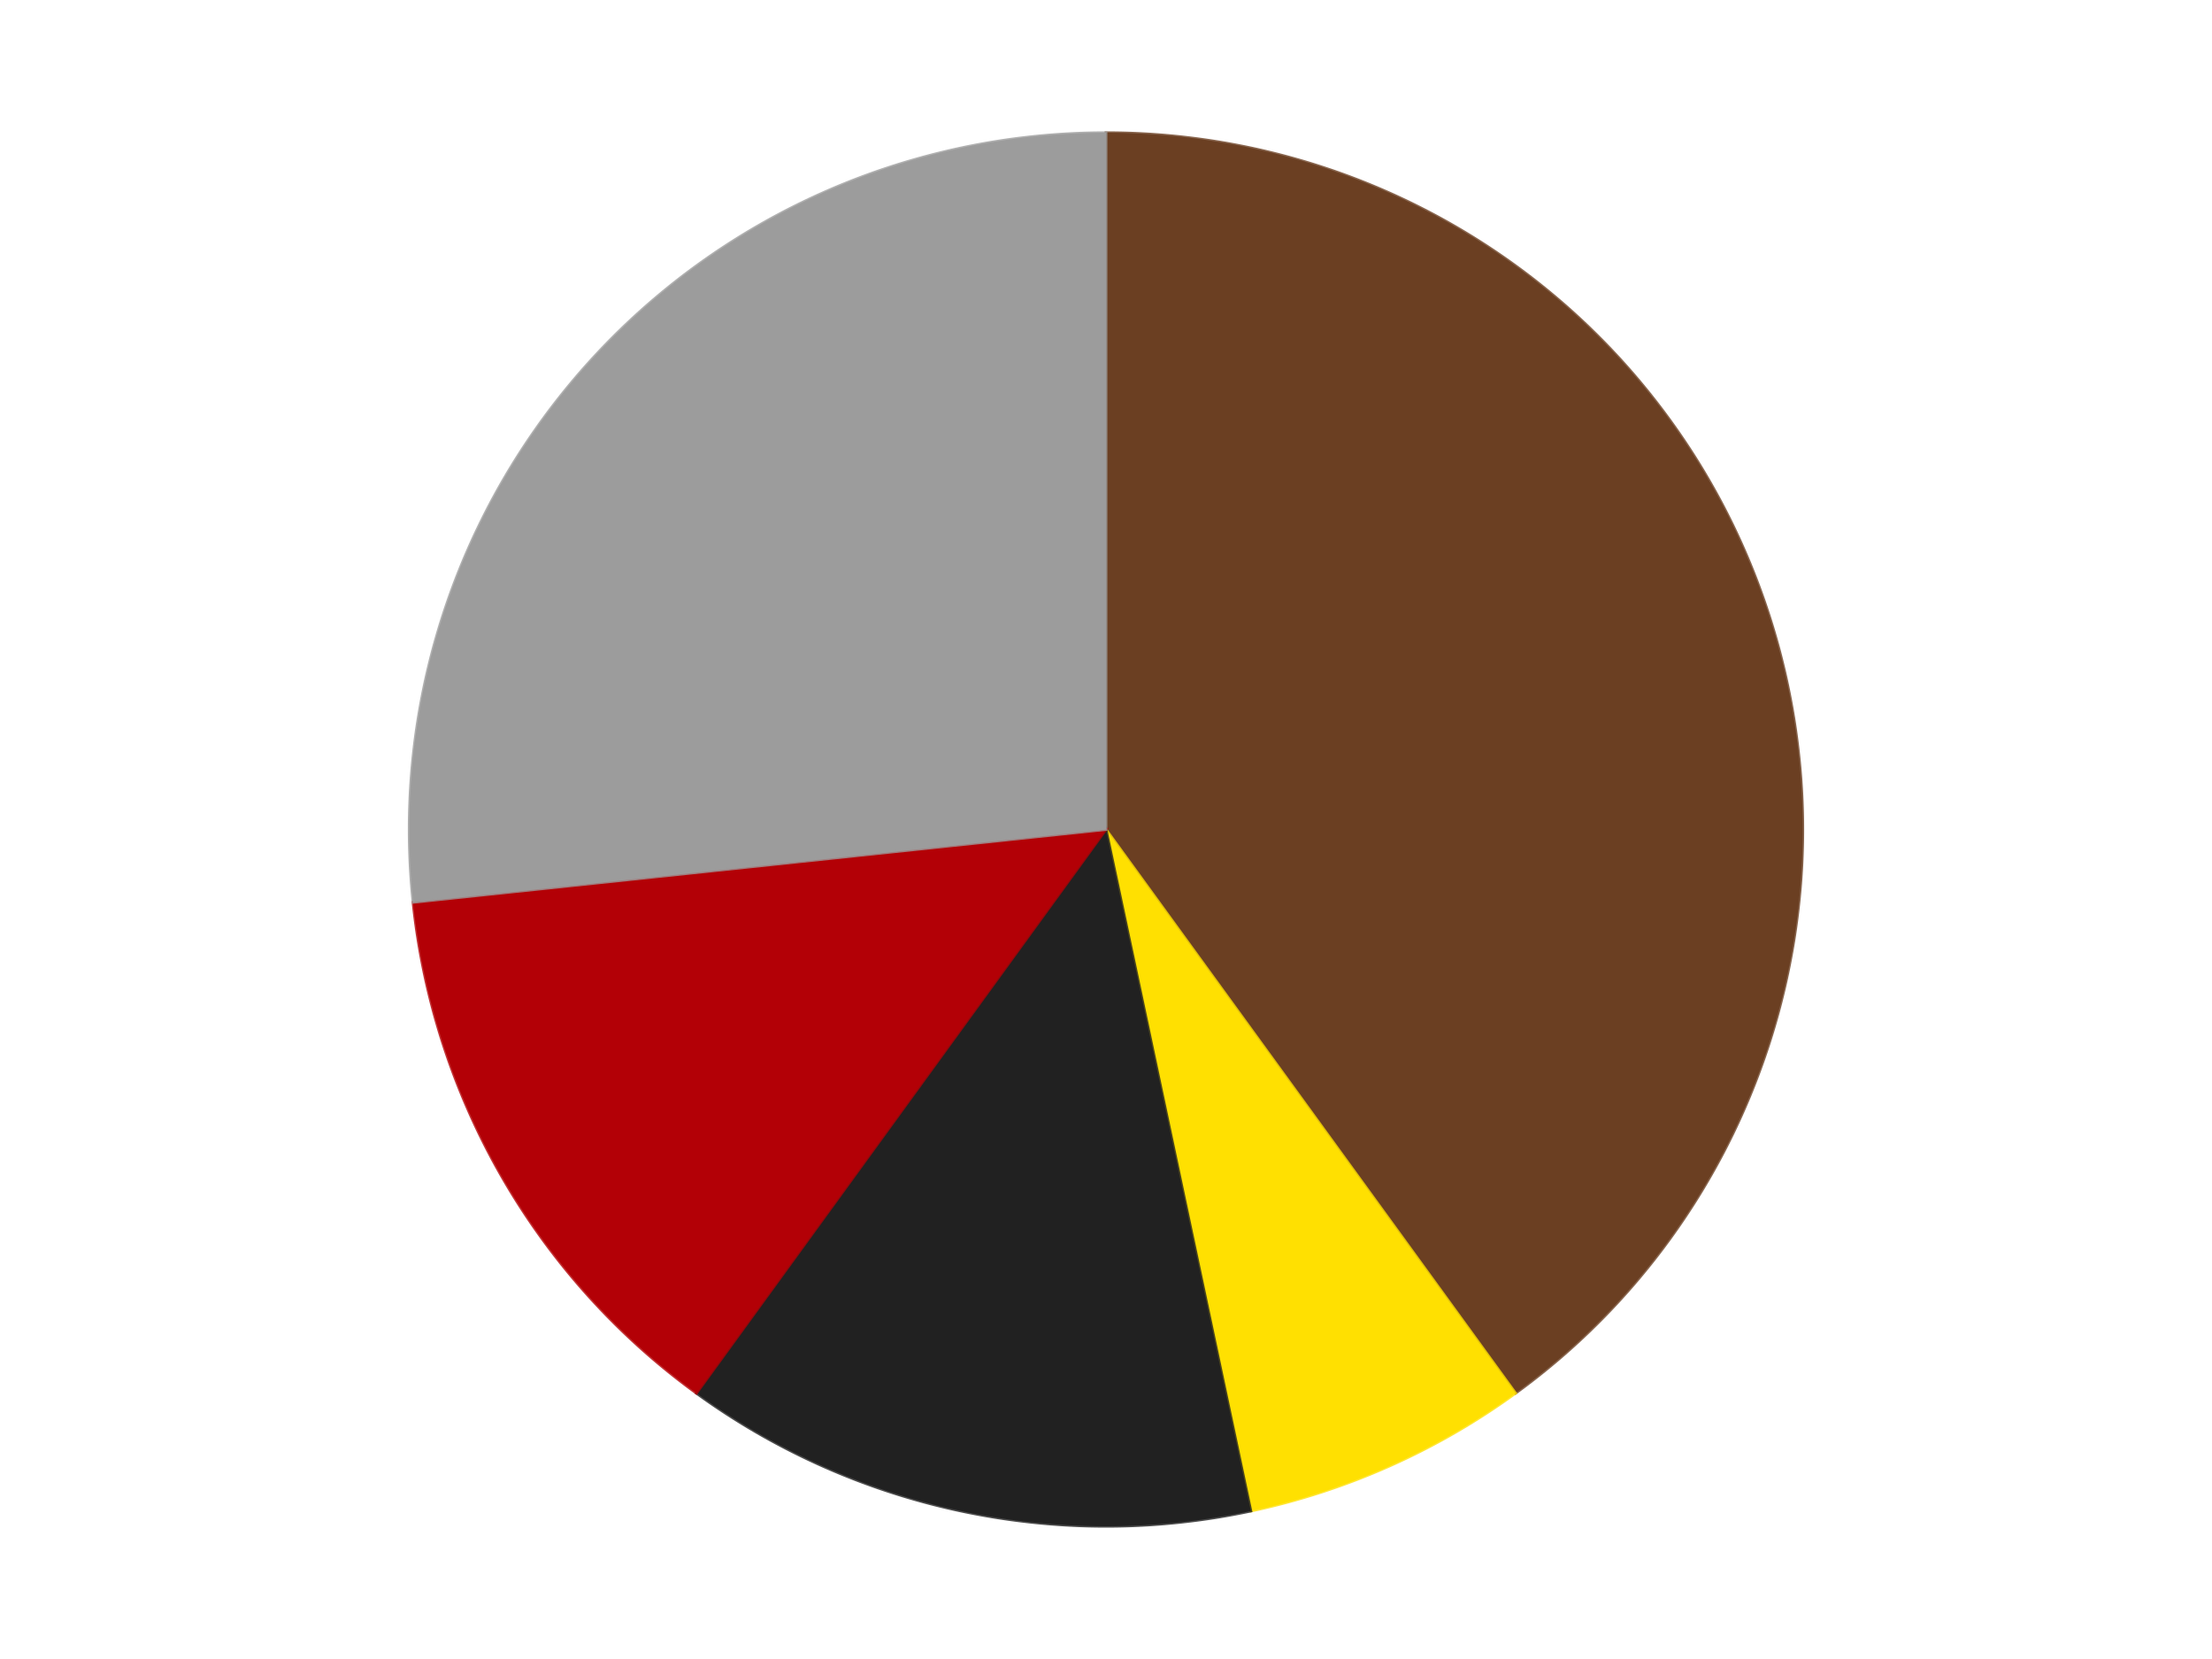
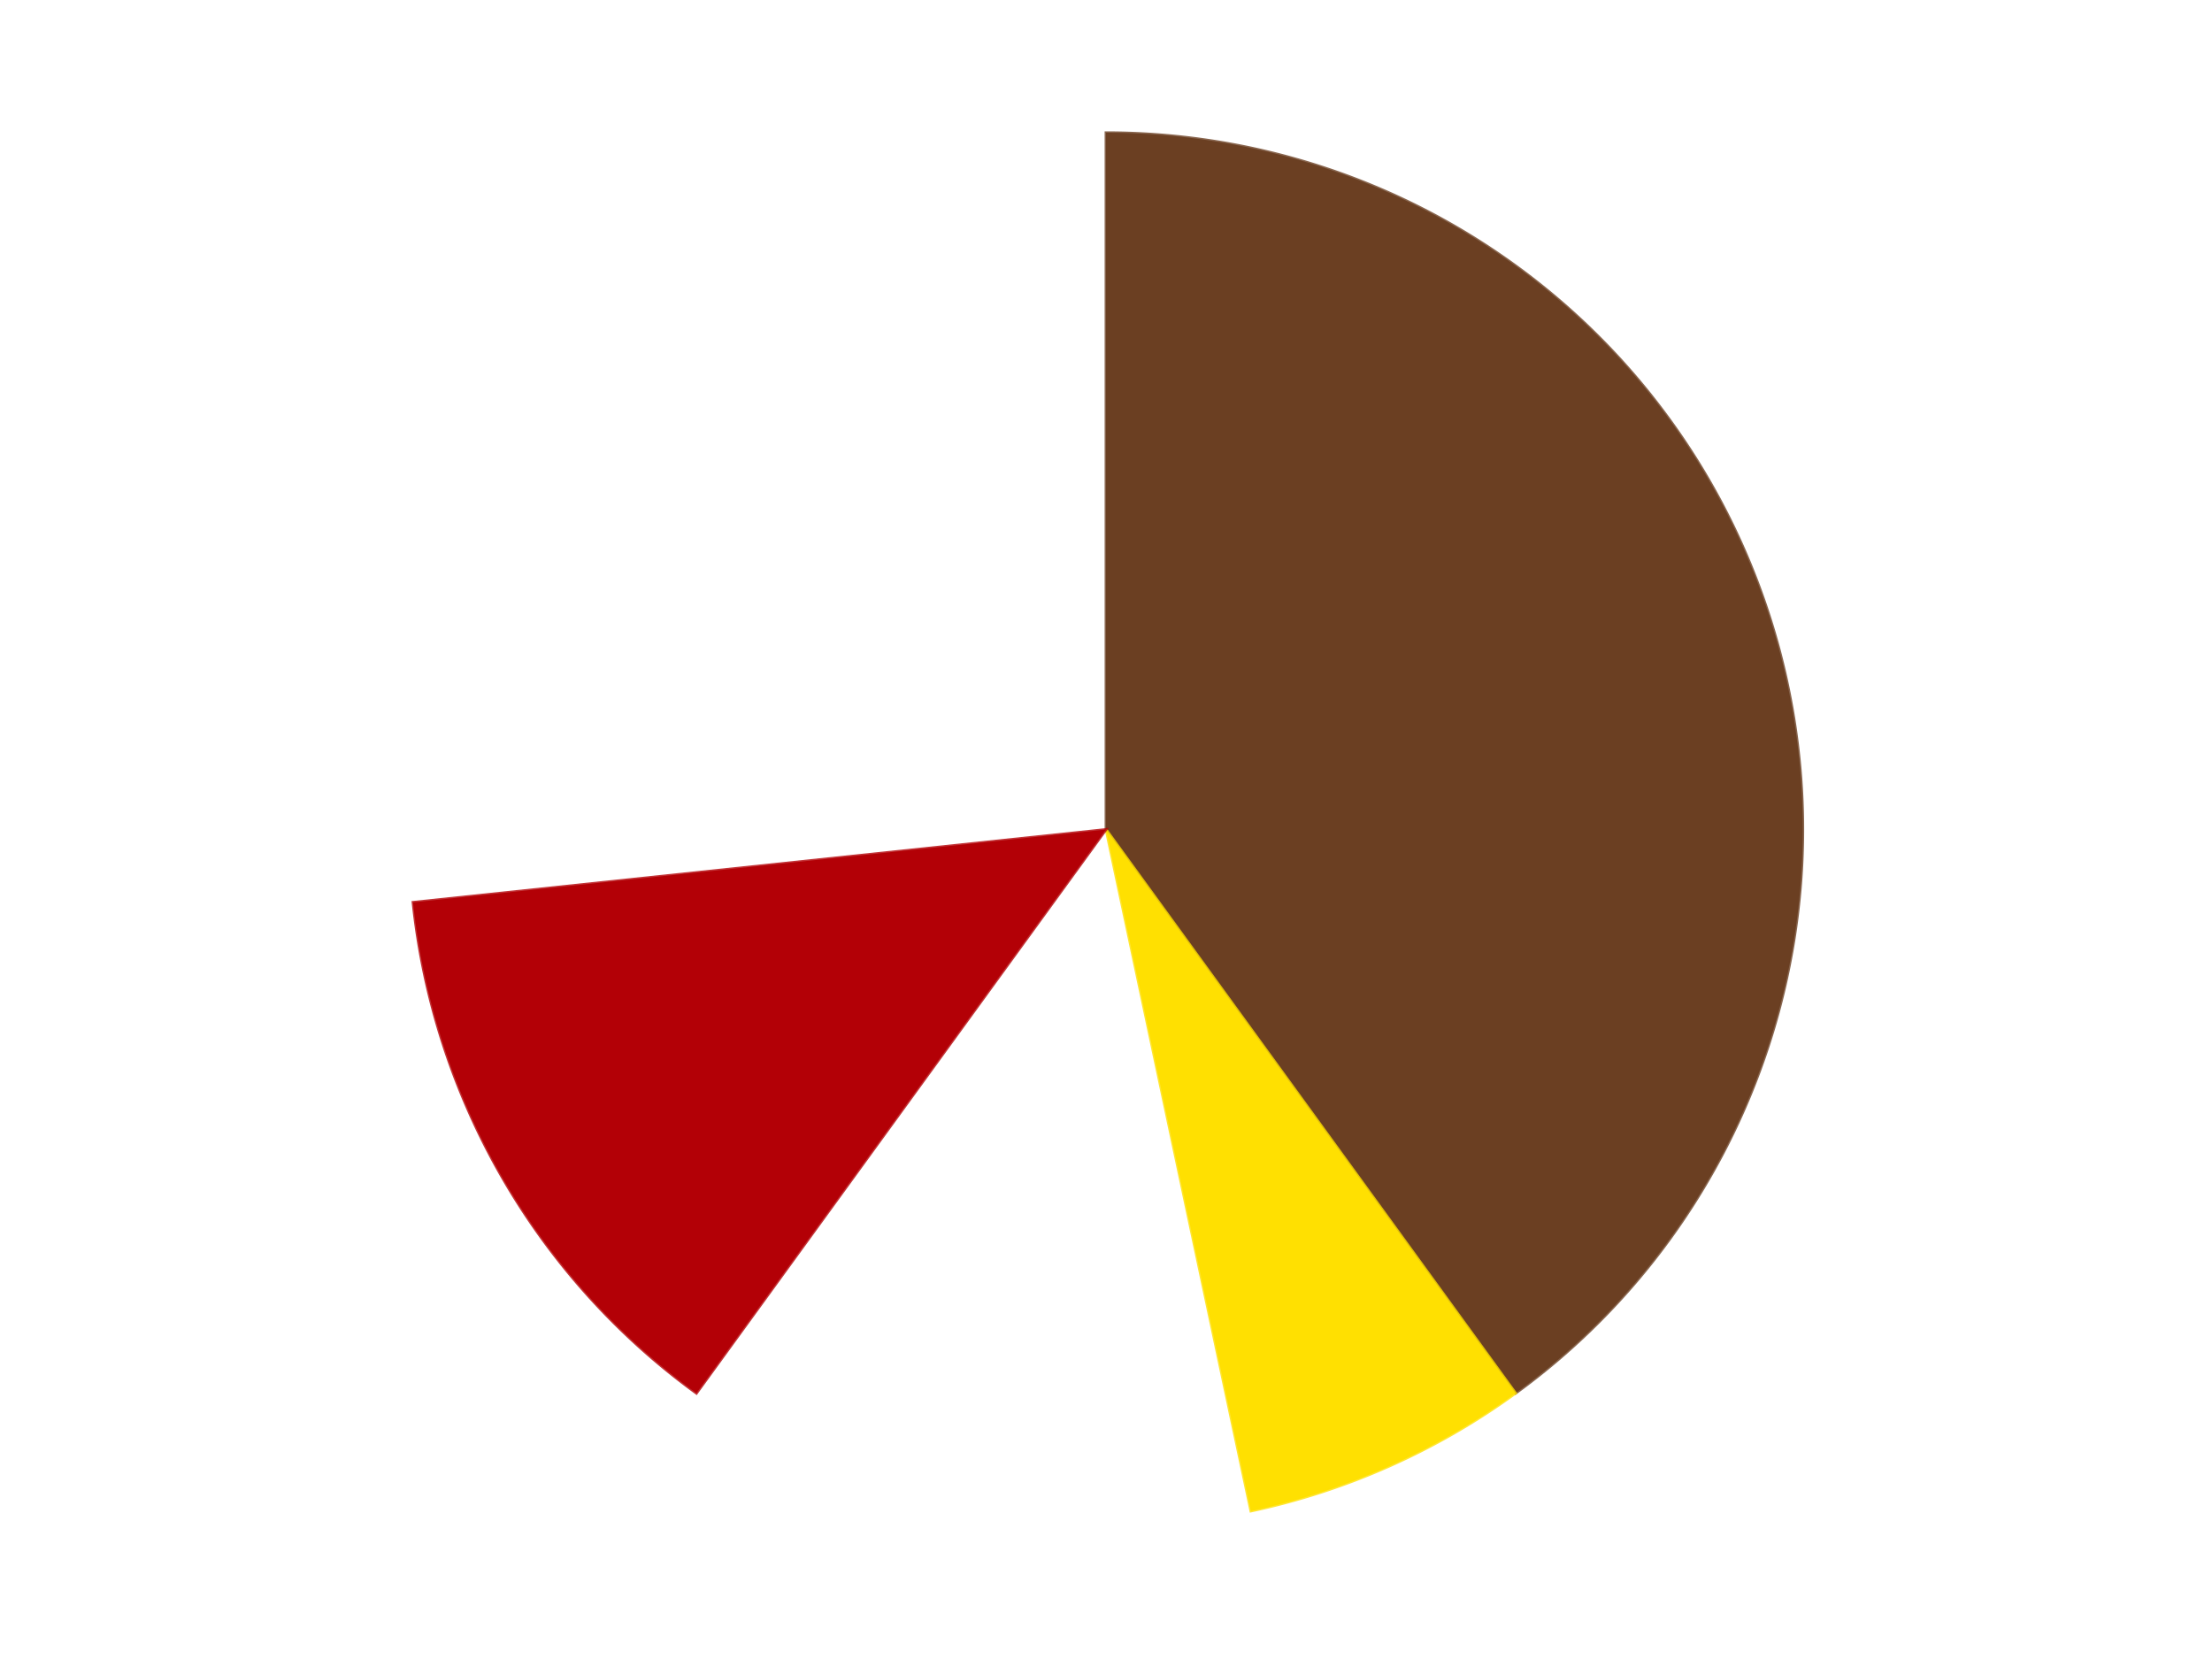
<svg xmlns="http://www.w3.org/2000/svg" xmlns:xlink="http://www.w3.org/1999/xlink" id="chart-5e2f6bcc-2d0c-47b7-b218-f11af372f815" class="pygal-chart" viewBox="0 0 800 600">
  <defs>
    <style type="text/css">#chart-5e2f6bcc-2d0c-47b7-b218-f11af372f815{-webkit-user-select:none;-webkit-font-smoothing:antialiased;font-family:Consolas,"Liberation Mono",Menlo,Courier,monospace}#chart-5e2f6bcc-2d0c-47b7-b218-f11af372f815 .title{font-family:Consolas,"Liberation Mono",Menlo,Courier,monospace;font-size:16px}#chart-5e2f6bcc-2d0c-47b7-b218-f11af372f815 .legends .legend text{font-family:Consolas,"Liberation Mono",Menlo,Courier,monospace;font-size:14px}#chart-5e2f6bcc-2d0c-47b7-b218-f11af372f815 .axis text{font-family:Consolas,"Liberation Mono",Menlo,Courier,monospace;font-size:10px}#chart-5e2f6bcc-2d0c-47b7-b218-f11af372f815 .axis text.major{font-family:Consolas,"Liberation Mono",Menlo,Courier,monospace;font-size:10px}#chart-5e2f6bcc-2d0c-47b7-b218-f11af372f815 .text-overlay text.value{font-family:Consolas,"Liberation Mono",Menlo,Courier,monospace;font-size:16px}#chart-5e2f6bcc-2d0c-47b7-b218-f11af372f815 .text-overlay text.label{font-family:Consolas,"Liberation Mono",Menlo,Courier,monospace;font-size:10px}#chart-5e2f6bcc-2d0c-47b7-b218-f11af372f815 .tooltip{font-family:Consolas,"Liberation Mono",Menlo,Courier,monospace;font-size:14px}#chart-5e2f6bcc-2d0c-47b7-b218-f11af372f815 text.no_data{font-family:Consolas,"Liberation Mono",Menlo,Courier,monospace;font-size:64px}
#chart-5e2f6bcc-2d0c-47b7-b218-f11af372f815{background-color:transparent}#chart-5e2f6bcc-2d0c-47b7-b218-f11af372f815 path,#chart-5e2f6bcc-2d0c-47b7-b218-f11af372f815 line,#chart-5e2f6bcc-2d0c-47b7-b218-f11af372f815 rect,#chart-5e2f6bcc-2d0c-47b7-b218-f11af372f815 circle{-webkit-transition:150ms;-moz-transition:150ms;transition:150ms}#chart-5e2f6bcc-2d0c-47b7-b218-f11af372f815 .graph &gt; .background{fill:transparent}#chart-5e2f6bcc-2d0c-47b7-b218-f11af372f815 .plot &gt; .background{fill:transparent}#chart-5e2f6bcc-2d0c-47b7-b218-f11af372f815 .graph{fill:rgba(0,0,0,.87)}#chart-5e2f6bcc-2d0c-47b7-b218-f11af372f815 text.no_data{fill:rgba(0,0,0,1)}#chart-5e2f6bcc-2d0c-47b7-b218-f11af372f815 .title{fill:rgba(0,0,0,1)}#chart-5e2f6bcc-2d0c-47b7-b218-f11af372f815 .legends .legend text{fill:rgba(0,0,0,.87)}#chart-5e2f6bcc-2d0c-47b7-b218-f11af372f815 .legends .legend:hover text{fill:rgba(0,0,0,1)}#chart-5e2f6bcc-2d0c-47b7-b218-f11af372f815 .axis .line{stroke:rgba(0,0,0,1)}#chart-5e2f6bcc-2d0c-47b7-b218-f11af372f815 .axis .guide.line{stroke:rgba(0,0,0,.54)}#chart-5e2f6bcc-2d0c-47b7-b218-f11af372f815 .axis .major.line{stroke:rgba(0,0,0,.87)}#chart-5e2f6bcc-2d0c-47b7-b218-f11af372f815 .axis text.major{fill:rgba(0,0,0,1)}#chart-5e2f6bcc-2d0c-47b7-b218-f11af372f815 .axis.y .guides:hover .guide.line,#chart-5e2f6bcc-2d0c-47b7-b218-f11af372f815 .line-graph .axis.x .guides:hover .guide.line,#chart-5e2f6bcc-2d0c-47b7-b218-f11af372f815 .stackedline-graph .axis.x .guides:hover .guide.line,#chart-5e2f6bcc-2d0c-47b7-b218-f11af372f815 .xy-graph .axis.x .guides:hover .guide.line{stroke:rgba(0,0,0,1)}#chart-5e2f6bcc-2d0c-47b7-b218-f11af372f815 .axis .guides:hover text{fill:rgba(0,0,0,1)}#chart-5e2f6bcc-2d0c-47b7-b218-f11af372f815 .reactive{fill-opacity:1.0;stroke-opacity:.8;stroke-width:1}#chart-5e2f6bcc-2d0c-47b7-b218-f11af372f815 .ci{stroke:rgba(0,0,0,.87)}#chart-5e2f6bcc-2d0c-47b7-b218-f11af372f815 .reactive.active,#chart-5e2f6bcc-2d0c-47b7-b218-f11af372f815 .active .reactive{fill-opacity:0.6;stroke-opacity:.9;stroke-width:4}#chart-5e2f6bcc-2d0c-47b7-b218-f11af372f815 .ci .reactive.active{stroke-width:1.5}#chart-5e2f6bcc-2d0c-47b7-b218-f11af372f815 .series text{fill:rgba(0,0,0,1)}#chart-5e2f6bcc-2d0c-47b7-b218-f11af372f815 .tooltip rect{fill:transparent;stroke:rgba(0,0,0,1);-webkit-transition:opacity 150ms;-moz-transition:opacity 150ms;transition:opacity 150ms}#chart-5e2f6bcc-2d0c-47b7-b218-f11af372f815 .tooltip .label{fill:rgba(0,0,0,.87)}#chart-5e2f6bcc-2d0c-47b7-b218-f11af372f815 .tooltip .label{fill:rgba(0,0,0,.87)}#chart-5e2f6bcc-2d0c-47b7-b218-f11af372f815 .tooltip .legend{font-size:.8em;fill:rgba(0,0,0,.54)}#chart-5e2f6bcc-2d0c-47b7-b218-f11af372f815 .tooltip .x_label{font-size:.6em;fill:rgba(0,0,0,1)}#chart-5e2f6bcc-2d0c-47b7-b218-f11af372f815 .tooltip .xlink{font-size:.5em;text-decoration:underline}#chart-5e2f6bcc-2d0c-47b7-b218-f11af372f815 .tooltip .value{font-size:1.5em}#chart-5e2f6bcc-2d0c-47b7-b218-f11af372f815 .bound{font-size:.5em}#chart-5e2f6bcc-2d0c-47b7-b218-f11af372f815 .max-value{font-size:.75em;fill:rgba(0,0,0,.54)}#chart-5e2f6bcc-2d0c-47b7-b218-f11af372f815 .map-element{fill:transparent;stroke:rgba(0,0,0,.54) !important}#chart-5e2f6bcc-2d0c-47b7-b218-f11af372f815 .map-element .reactive{fill-opacity:inherit;stroke-opacity:inherit}#chart-5e2f6bcc-2d0c-47b7-b218-f11af372f815 .color-0,#chart-5e2f6bcc-2d0c-47b7-b218-f11af372f815 .color-0 a:visited{stroke:#F44336;fill:#F44336}#chart-5e2f6bcc-2d0c-47b7-b218-f11af372f815 .color-1,#chart-5e2f6bcc-2d0c-47b7-b218-f11af372f815 .color-1 a:visited{stroke:#3F51B5;fill:#3F51B5}#chart-5e2f6bcc-2d0c-47b7-b218-f11af372f815 .color-2,#chart-5e2f6bcc-2d0c-47b7-b218-f11af372f815 .color-2 a:visited{stroke:#009688;fill:#009688}#chart-5e2f6bcc-2d0c-47b7-b218-f11af372f815 .color-3,#chart-5e2f6bcc-2d0c-47b7-b218-f11af372f815 .color-3 a:visited{stroke:#FFC107;fill:#FFC107}#chart-5e2f6bcc-2d0c-47b7-b218-f11af372f815 .color-4,#chart-5e2f6bcc-2d0c-47b7-b218-f11af372f815 .color-4 a:visited{stroke:#FF5722;fill:#FF5722}#chart-5e2f6bcc-2d0c-47b7-b218-f11af372f815 .text-overlay .color-0 text{fill:black}#chart-5e2f6bcc-2d0c-47b7-b218-f11af372f815 .text-overlay .color-1 text{fill:black}#chart-5e2f6bcc-2d0c-47b7-b218-f11af372f815 .text-overlay .color-2 text{fill:black}#chart-5e2f6bcc-2d0c-47b7-b218-f11af372f815 .text-overlay .color-3 text{fill:black}#chart-5e2f6bcc-2d0c-47b7-b218-f11af372f815 .text-overlay .color-4 text{fill:black}
#chart-5e2f6bcc-2d0c-47b7-b218-f11af372f815 text.no_data{text-anchor:middle}#chart-5e2f6bcc-2d0c-47b7-b218-f11af372f815 .guide.line{fill:none}#chart-5e2f6bcc-2d0c-47b7-b218-f11af372f815 .centered{text-anchor:middle}#chart-5e2f6bcc-2d0c-47b7-b218-f11af372f815 .title{text-anchor:middle}#chart-5e2f6bcc-2d0c-47b7-b218-f11af372f815 .legends .legend text{fill-opacity:1}#chart-5e2f6bcc-2d0c-47b7-b218-f11af372f815 .axis.x text{text-anchor:middle}#chart-5e2f6bcc-2d0c-47b7-b218-f11af372f815 .axis.x:not(.web) text[transform]{text-anchor:start}#chart-5e2f6bcc-2d0c-47b7-b218-f11af372f815 .axis.x:not(.web) text[transform].backwards{text-anchor:end}#chart-5e2f6bcc-2d0c-47b7-b218-f11af372f815 .axis.y text{text-anchor:end}#chart-5e2f6bcc-2d0c-47b7-b218-f11af372f815 .axis.y text[transform].backwards{text-anchor:start}#chart-5e2f6bcc-2d0c-47b7-b218-f11af372f815 .axis.y2 text{text-anchor:start}#chart-5e2f6bcc-2d0c-47b7-b218-f11af372f815 .axis.y2 text[transform].backwards{text-anchor:end}#chart-5e2f6bcc-2d0c-47b7-b218-f11af372f815 .axis .guide.line{stroke-dasharray:4,4;stroke:black}#chart-5e2f6bcc-2d0c-47b7-b218-f11af372f815 .axis .major.guide.line{stroke-dasharray:6,6;stroke:black}#chart-5e2f6bcc-2d0c-47b7-b218-f11af372f815 .horizontal .axis.y .guide.line,#chart-5e2f6bcc-2d0c-47b7-b218-f11af372f815 .horizontal .axis.y2 .guide.line,#chart-5e2f6bcc-2d0c-47b7-b218-f11af372f815 .vertical .axis.x .guide.line{opacity:0}#chart-5e2f6bcc-2d0c-47b7-b218-f11af372f815 .horizontal .axis.always_show .guide.line,#chart-5e2f6bcc-2d0c-47b7-b218-f11af372f815 .vertical .axis.always_show .guide.line{opacity:1 !important}#chart-5e2f6bcc-2d0c-47b7-b218-f11af372f815 .axis.y .guides:hover .guide.line,#chart-5e2f6bcc-2d0c-47b7-b218-f11af372f815 .axis.y2 .guides:hover .guide.line,#chart-5e2f6bcc-2d0c-47b7-b218-f11af372f815 .axis.x .guides:hover .guide.line{opacity:1}#chart-5e2f6bcc-2d0c-47b7-b218-f11af372f815 .axis .guides:hover text{opacity:1}#chart-5e2f6bcc-2d0c-47b7-b218-f11af372f815 .nofill{fill:none}#chart-5e2f6bcc-2d0c-47b7-b218-f11af372f815 .subtle-fill{fill-opacity:.2}#chart-5e2f6bcc-2d0c-47b7-b218-f11af372f815 .dot{stroke-width:1px;fill-opacity:1;stroke-opacity:1}#chart-5e2f6bcc-2d0c-47b7-b218-f11af372f815 .dot.active{stroke-width:5px}#chart-5e2f6bcc-2d0c-47b7-b218-f11af372f815 .dot.negative{fill:transparent}#chart-5e2f6bcc-2d0c-47b7-b218-f11af372f815 text,#chart-5e2f6bcc-2d0c-47b7-b218-f11af372f815 tspan{stroke:none !important}#chart-5e2f6bcc-2d0c-47b7-b218-f11af372f815 .series text.active{opacity:1}#chart-5e2f6bcc-2d0c-47b7-b218-f11af372f815 .tooltip rect{fill-opacity:.95;stroke-width:.5}#chart-5e2f6bcc-2d0c-47b7-b218-f11af372f815 .tooltip text{fill-opacity:1}#chart-5e2f6bcc-2d0c-47b7-b218-f11af372f815 .showable{visibility:hidden}#chart-5e2f6bcc-2d0c-47b7-b218-f11af372f815 .showable.shown{visibility:visible}#chart-5e2f6bcc-2d0c-47b7-b218-f11af372f815 .gauge-background{fill:rgba(229,229,229,1);stroke:none}#chart-5e2f6bcc-2d0c-47b7-b218-f11af372f815 .bg-lines{stroke:transparent;stroke-width:2px}</style>
    <script type="text/javascript">window.pygal = window.pygal || {};window.pygal.config = window.pygal.config || {};window.pygal.config['5e2f6bcc-2d0c-47b7-b218-f11af372f815'] = {"allow_interruptions": false, "box_mode": "extremes", "classes": ["pygal-chart"], "css": ["file://style.css", "file://graph.css"], "defs": [], "disable_xml_declaration": false, "dots_size": 2.5, "dynamic_print_values": false, "explicit_size": false, "fill": false, "force_uri_protocol": "https", "formatter": null, "half_pie": false, "height": 600, "include_x_axis": false, "inner_radius": 0, "interpolate": null, "interpolation_parameters": {}, "interpolation_precision": 250, "inverse_y_axis": false, "js": ["//kozea.github.io/pygal.js/2.0.x/pygal-tooltips.min.js"], "legend_at_bottom": false, "legend_at_bottom_columns": null, "legend_box_size": 12, "logarithmic": false, "margin": 20, "margin_bottom": null, "margin_left": null, "margin_right": null, "margin_top": null, "max_scale": 16, "min_scale": 4, "missing_value_fill_truncation": "x", "no_data_text": "No data", "no_prefix": false, "order_min": null, "pretty_print": false, "print_labels": false, "print_values": false, "print_values_position": "center", "print_zeroes": true, "range": null, "rounded_bars": null, "secondary_range": null, "show_dots": true, "show_legend": false, "show_minor_x_labels": true, "show_minor_y_labels": true, "show_only_major_dots": false, "show_x_guides": false, "show_x_labels": true, "show_y_guides": true, "show_y_labels": true, "spacing": 10, "stack_from_top": false, "strict": false, "stroke": true, "stroke_style": null, "style": {"background": "transparent", "ci_colors": [], "colors": ["#F44336", "#3F51B5", "#009688", "#FFC107", "#FF5722", "#9C27B0", "#03A9F4", "#8BC34A", "#FF9800", "#E91E63", "#2196F3", "#4CAF50", "#FFEB3B", "#673AB7", "#00BCD4", "#CDDC39", "#9E9E9E", "#607D8B"], "dot_opacity": "1", "font_family": "Consolas, \"Liberation Mono\", Menlo, Courier, monospace", "foreground": "rgba(0, 0, 0, .87)", "foreground_strong": "rgba(0, 0, 0, 1)", "foreground_subtle": "rgba(0, 0, 0, .54)", "guide_stroke_color": "black", "guide_stroke_dasharray": "4,4", "label_font_family": "Consolas, \"Liberation Mono\", Menlo, Courier, monospace", "label_font_size": 10, "legend_font_family": "Consolas, \"Liberation Mono\", Menlo, Courier, monospace", "legend_font_size": 14, "major_guide_stroke_color": "black", "major_guide_stroke_dasharray": "6,6", "major_label_font_family": "Consolas, \"Liberation Mono\", Menlo, Courier, monospace", "major_label_font_size": 10, "no_data_font_family": "Consolas, \"Liberation Mono\", Menlo, Courier, monospace", "no_data_font_size": 64, "opacity": "1.0", "opacity_hover": "0.6", "plot_background": "transparent", "stroke_opacity": ".8", "stroke_opacity_hover": ".9", "stroke_width": "1", "stroke_width_hover": "4", "title_font_family": "Consolas, \"Liberation Mono\", Menlo, Courier, monospace", "title_font_size": 16, "tooltip_font_family": "Consolas, \"Liberation Mono\", Menlo, Courier, monospace", "tooltip_font_size": 14, "transition": "150ms", "value_background": "rgba(229, 229, 229, 1)", "value_colors": [], "value_font_family": "Consolas, \"Liberation Mono\", Menlo, Courier, monospace", "value_font_size": 16, "value_label_font_family": "Consolas, \"Liberation Mono\", Menlo, Courier, monospace", "value_label_font_size": 10}, "title": null, "tooltip_border_radius": 0, "tooltip_fancy_mode": true, "truncate_label": null, "truncate_legend": null, "width": 800, "x_label_rotation": 0, "x_labels": null, "x_labels_major": null, "x_labels_major_count": null, "x_labels_major_every": null, "x_title": null, "xrange": null, "y_label_rotation": 0, "y_labels": null, "y_labels_major": null, "y_labels_major_count": null, "y_labels_major_every": null, "y_title": null, "zero": 0, "legends": ["Brown", "Yellow", "Black", "Red", "Light Gray"]}</script>
    <script type="text/javascript" xlink:href="https://kozea.github.io/pygal.js/2.0.x/pygal-tooltips.min.js" />
  </defs>
  <title>Pygal</title>
  <g class="graph pie-graph vertical">
    <rect x="0" y="0" width="800" height="600" class="background" />
    <g transform="translate(20, 20)" class="plot">
      <rect x="0" y="0" width="760" height="560" class="background" />
      <g class="series serie-0 color-0">
        <g class="slices">
          <g class="slice" style="fill: #6B3F22; stroke: #6B3F22">
            <path d="M380 28 A252 252 0 0 1 528.122 483.872 L380 280 A0 0 0 0 0 380 280 z" class="slice reactive tooltip-trigger" />
            <desc class="value">6</desc>
            <desc class="x centered">499.83312105318936</desc>
            <desc class="y centered">241.0638587087566</desc>
          </g>
        </g>
      </g>
      <g class="series serie-1 color-1">
        <g class="slices">
          <g class="slice" style="fill: #FFE001; stroke: #FFE001">
            <path d="M528.122 483.872 A252 252 0 0 1 432.394 526.493 L380 280 A0 0 0 0 0 380 280 z" class="slice reactive tooltip-trigger" />
            <desc class="value">1</desc>
            <desc class="x centered">431.24881702755084</desc>
            <desc class="y centered">395.1067276629677</desc>
          </g>
        </g>
      </g>
      <g class="series serie-2 color-2">
        <g class="slices">
          <g class="slice" style="fill: #212121; stroke: #212121">
-             <path d="M432.394 526.493 A252 252 0 0 1 231.878 483.872 L380 280 A0 0 0 0 0 380 280 z" class="slice reactive tooltip-trigger" />
            <desc class="value">2</desc>
            <desc class="x centered">353.8031269569623</desc>
            <desc class="y centered">403.2465976924595</desc>
          </g>
        </g>
      </g>
      <g class="series serie-3 color-3">
        <g class="slices">
          <g class="slice" style="fill: #B30006; stroke: #B30006">
-             <path d="M231.878 483.872 A252 252 0 0 1 129.38 306.341 L380 280 A0 0 0 0 0 380 280 z" class="slice reactive tooltip-trigger" />
+             <path d="M231.878 483.872 A252 252 0 0 1 129.38 306.341 L380 280 z" class="slice reactive tooltip-trigger" />
            <desc class="value">2</desc>
            <desc class="x centered">270.8807991231608</desc>
            <desc class="y centered">343.00000000000006</desc>
          </g>
        </g>
      </g>
      <g class="series serie-4 color-4">
        <g class="slices">
          <g class="slice" style="fill: #9C9C9C; stroke: #9C9C9C">
-             <path d="M129.38 306.341 A252 252 0 0 1 380 28 L380 280 A0 0 0 0 0 380 280 z" class="slice reactive tooltip-trigger" />
            <desc class="value">4</desc>
            <desc class="x centered">286.36375198984837</desc>
            <desc class="y centered">195.6895435987838</desc>
          </g>
        </g>
      </g>
    </g>
    <g class="titles" />
    <g transform="translate(20, 20)" class="plot overlay">
      <g class="series serie-0 color-0" />
      <g class="series serie-1 color-1" />
      <g class="series serie-2 color-2" />
      <g class="series serie-3 color-3" />
      <g class="series serie-4 color-4" />
    </g>
    <g transform="translate(20, 20)" class="plot text-overlay">
      <g class="series serie-0 color-0" />
      <g class="series serie-1 color-1" />
      <g class="series serie-2 color-2" />
      <g class="series serie-3 color-3" />
      <g class="series serie-4 color-4" />
    </g>
    <g transform="translate(20, 20)" class="plot tooltip-overlay">
      <g transform="translate(0 0)" style="opacity: 0" class="tooltip">
        <rect rx="0" ry="0" width="0" height="0" class="tooltip-box" />
        <g class="text" />
      </g>
    </g>
  </g>
</svg>